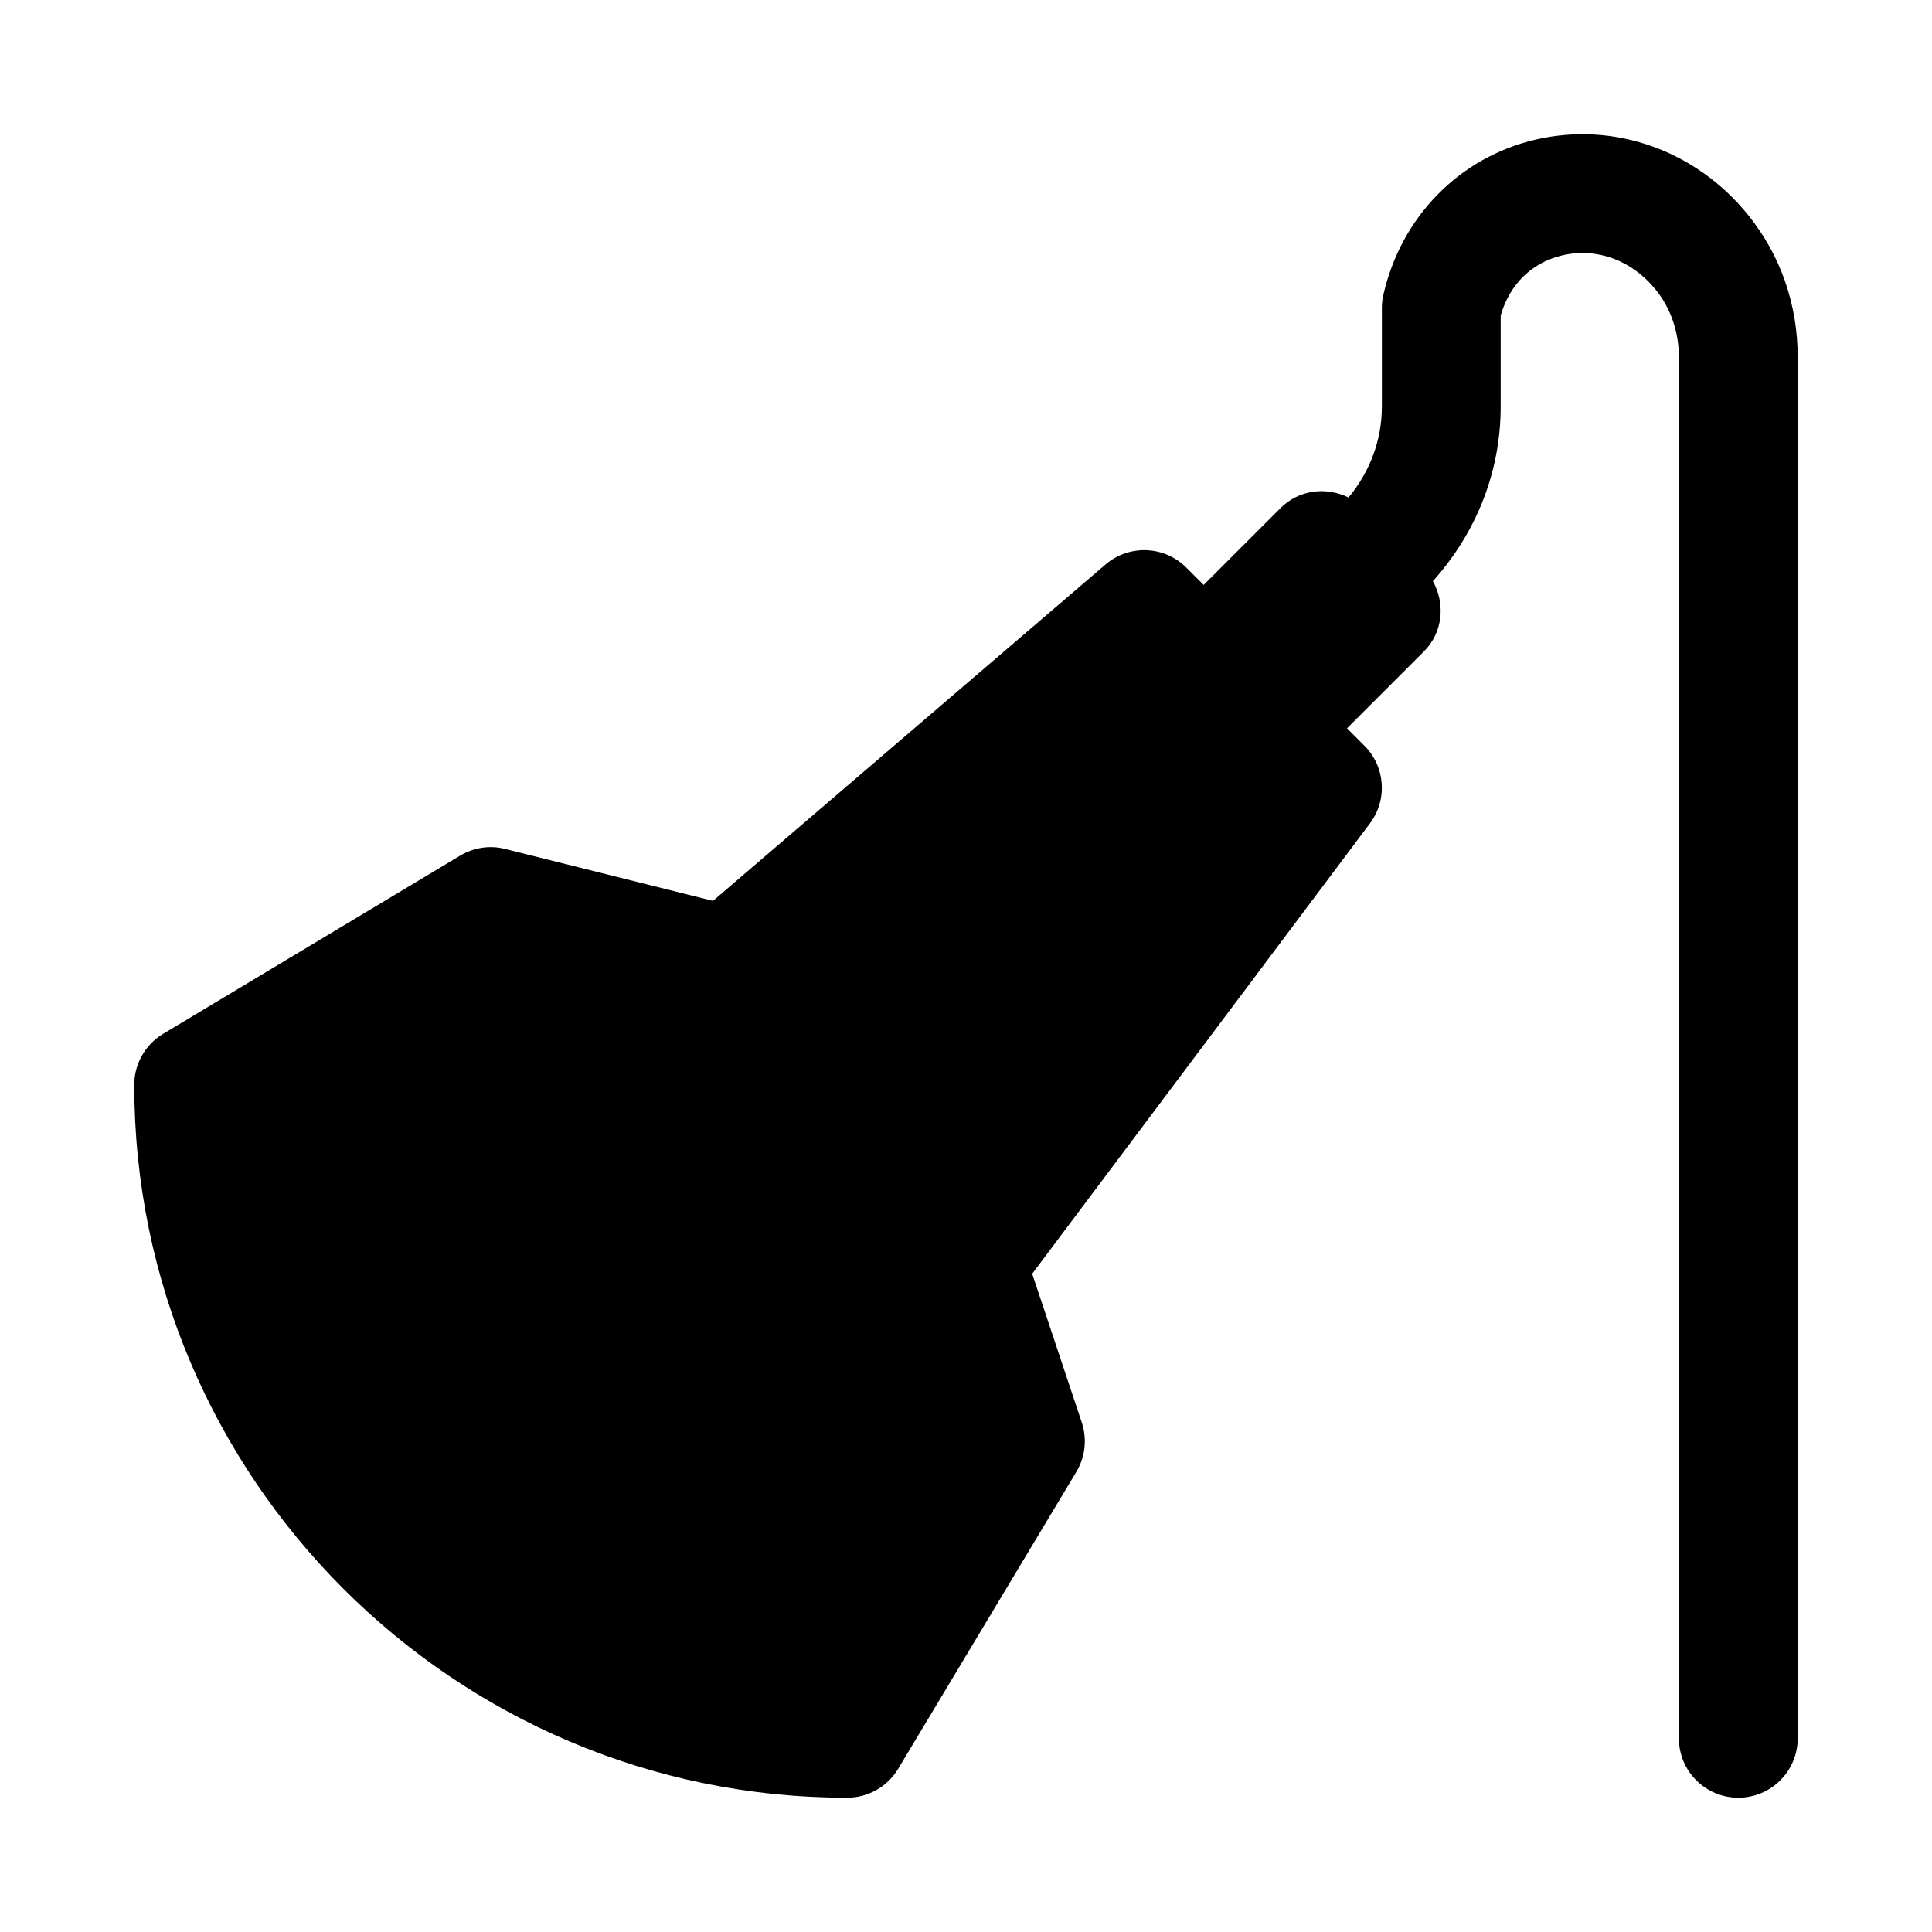
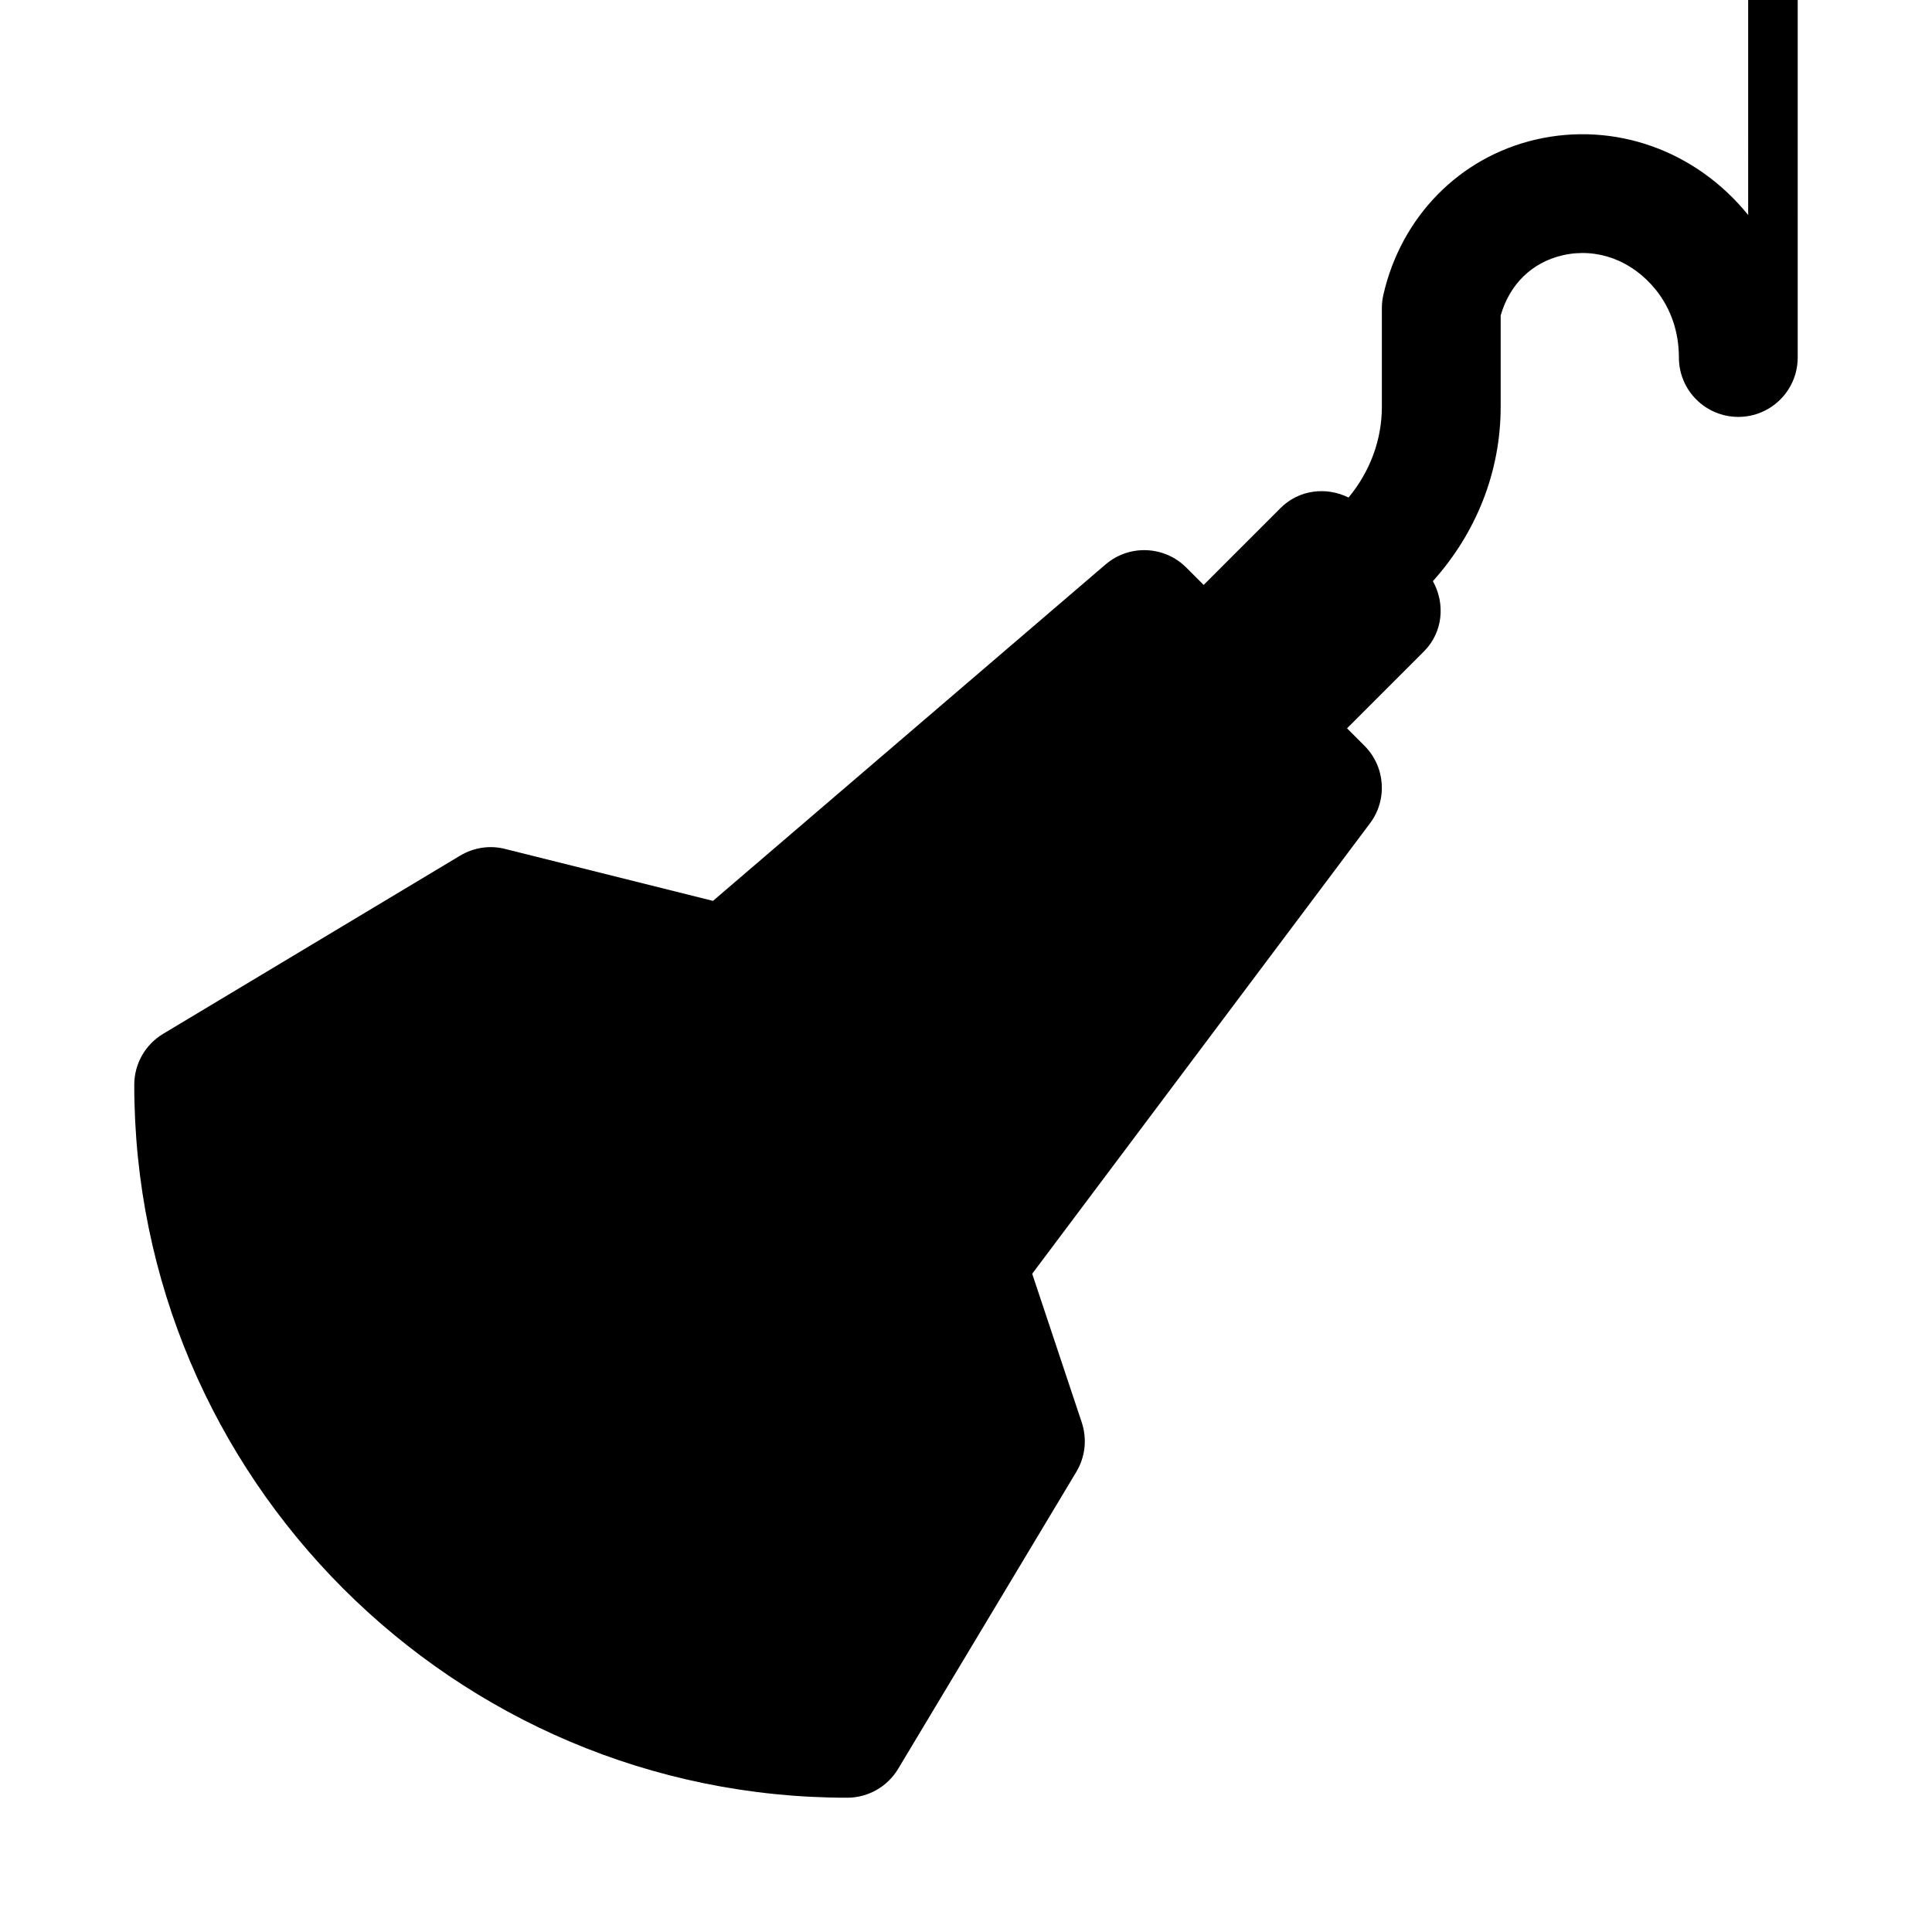
<svg xmlns="http://www.w3.org/2000/svg" fill="#000000" width="800px" height="800px" version="1.1" viewBox="144 144 512 512">
-   <path d="m607.28 200.98c-13.875-17.16-35.469-24.816-56.312-19.988-20.188 4.688-35.656 20.449-40.367 41.16-0.262 1.137-0.391 2.32-0.391 3.488v26.137c0 8.922-3.211 17.281-8.832 24.074-5.887-2.918-13.141-2.102-18.043 2.805l-20.355 20.355-4.613-4.613c-5.82-5.812-15.145-6.164-21.379-0.816l-104.04 89.16-55.082-13.762c-4.059-1.047-8.34-0.367-11.922 1.77l-78.719 47.23c-4.746 2.848-7.644 7.969-7.644 13.504 0 104.18 84.754 188.93 188.93 188.93 5.527 0 10.656-2.906 13.5-7.641l47.23-78.719c2.367-3.938 2.891-8.719 1.438-13.086l-13.137-39.406 89.512-119.36c4.703-6.258 4.082-15.035-1.461-20.57l-4.613-4.617 20.355-20.355c5.086-5.086 5.719-12.664 2.398-18.652 11.465-12.77 17.961-28.945 17.961-46.234v-24.168c2.383-8.289 8.289-14.066 16.391-15.945 9.086-2.106 18.375 1.293 24.691 9.102 4.019 4.984 6.148 11.195 6.148 17.977v365.93c0 8.703 7.051 15.742 15.742 15.742 8.695 0 15.742-7.043 15.742-15.742l0.004-365.93c0-14.055-4.543-27.105-13.137-37.762z" />
+   <path d="m607.28 200.98c-13.875-17.16-35.469-24.816-56.312-19.988-20.188 4.688-35.656 20.449-40.367 41.16-0.262 1.137-0.391 2.32-0.391 3.488v26.137c0 8.922-3.211 17.281-8.832 24.074-5.887-2.918-13.141-2.102-18.043 2.805l-20.355 20.355-4.613-4.613c-5.82-5.812-15.145-6.164-21.379-0.816l-104.04 89.16-55.082-13.762c-4.059-1.047-8.34-0.367-11.922 1.77l-78.719 47.23c-4.746 2.848-7.644 7.969-7.644 13.504 0 104.18 84.754 188.93 188.93 188.93 5.527 0 10.656-2.906 13.5-7.641l47.23-78.719c2.367-3.938 2.891-8.719 1.438-13.086l-13.137-39.406 89.512-119.36c4.703-6.258 4.082-15.035-1.461-20.57l-4.613-4.617 20.355-20.355c5.086-5.086 5.719-12.664 2.398-18.652 11.465-12.77 17.961-28.945 17.961-46.234v-24.168c2.383-8.289 8.289-14.066 16.391-15.945 9.086-2.106 18.375 1.293 24.691 9.102 4.019 4.984 6.148 11.195 6.148 17.977c0 8.703 7.051 15.742 15.742 15.742 8.695 0 15.742-7.043 15.742-15.742l0.004-365.93c0-14.055-4.543-27.105-13.137-37.762z" />
</svg>